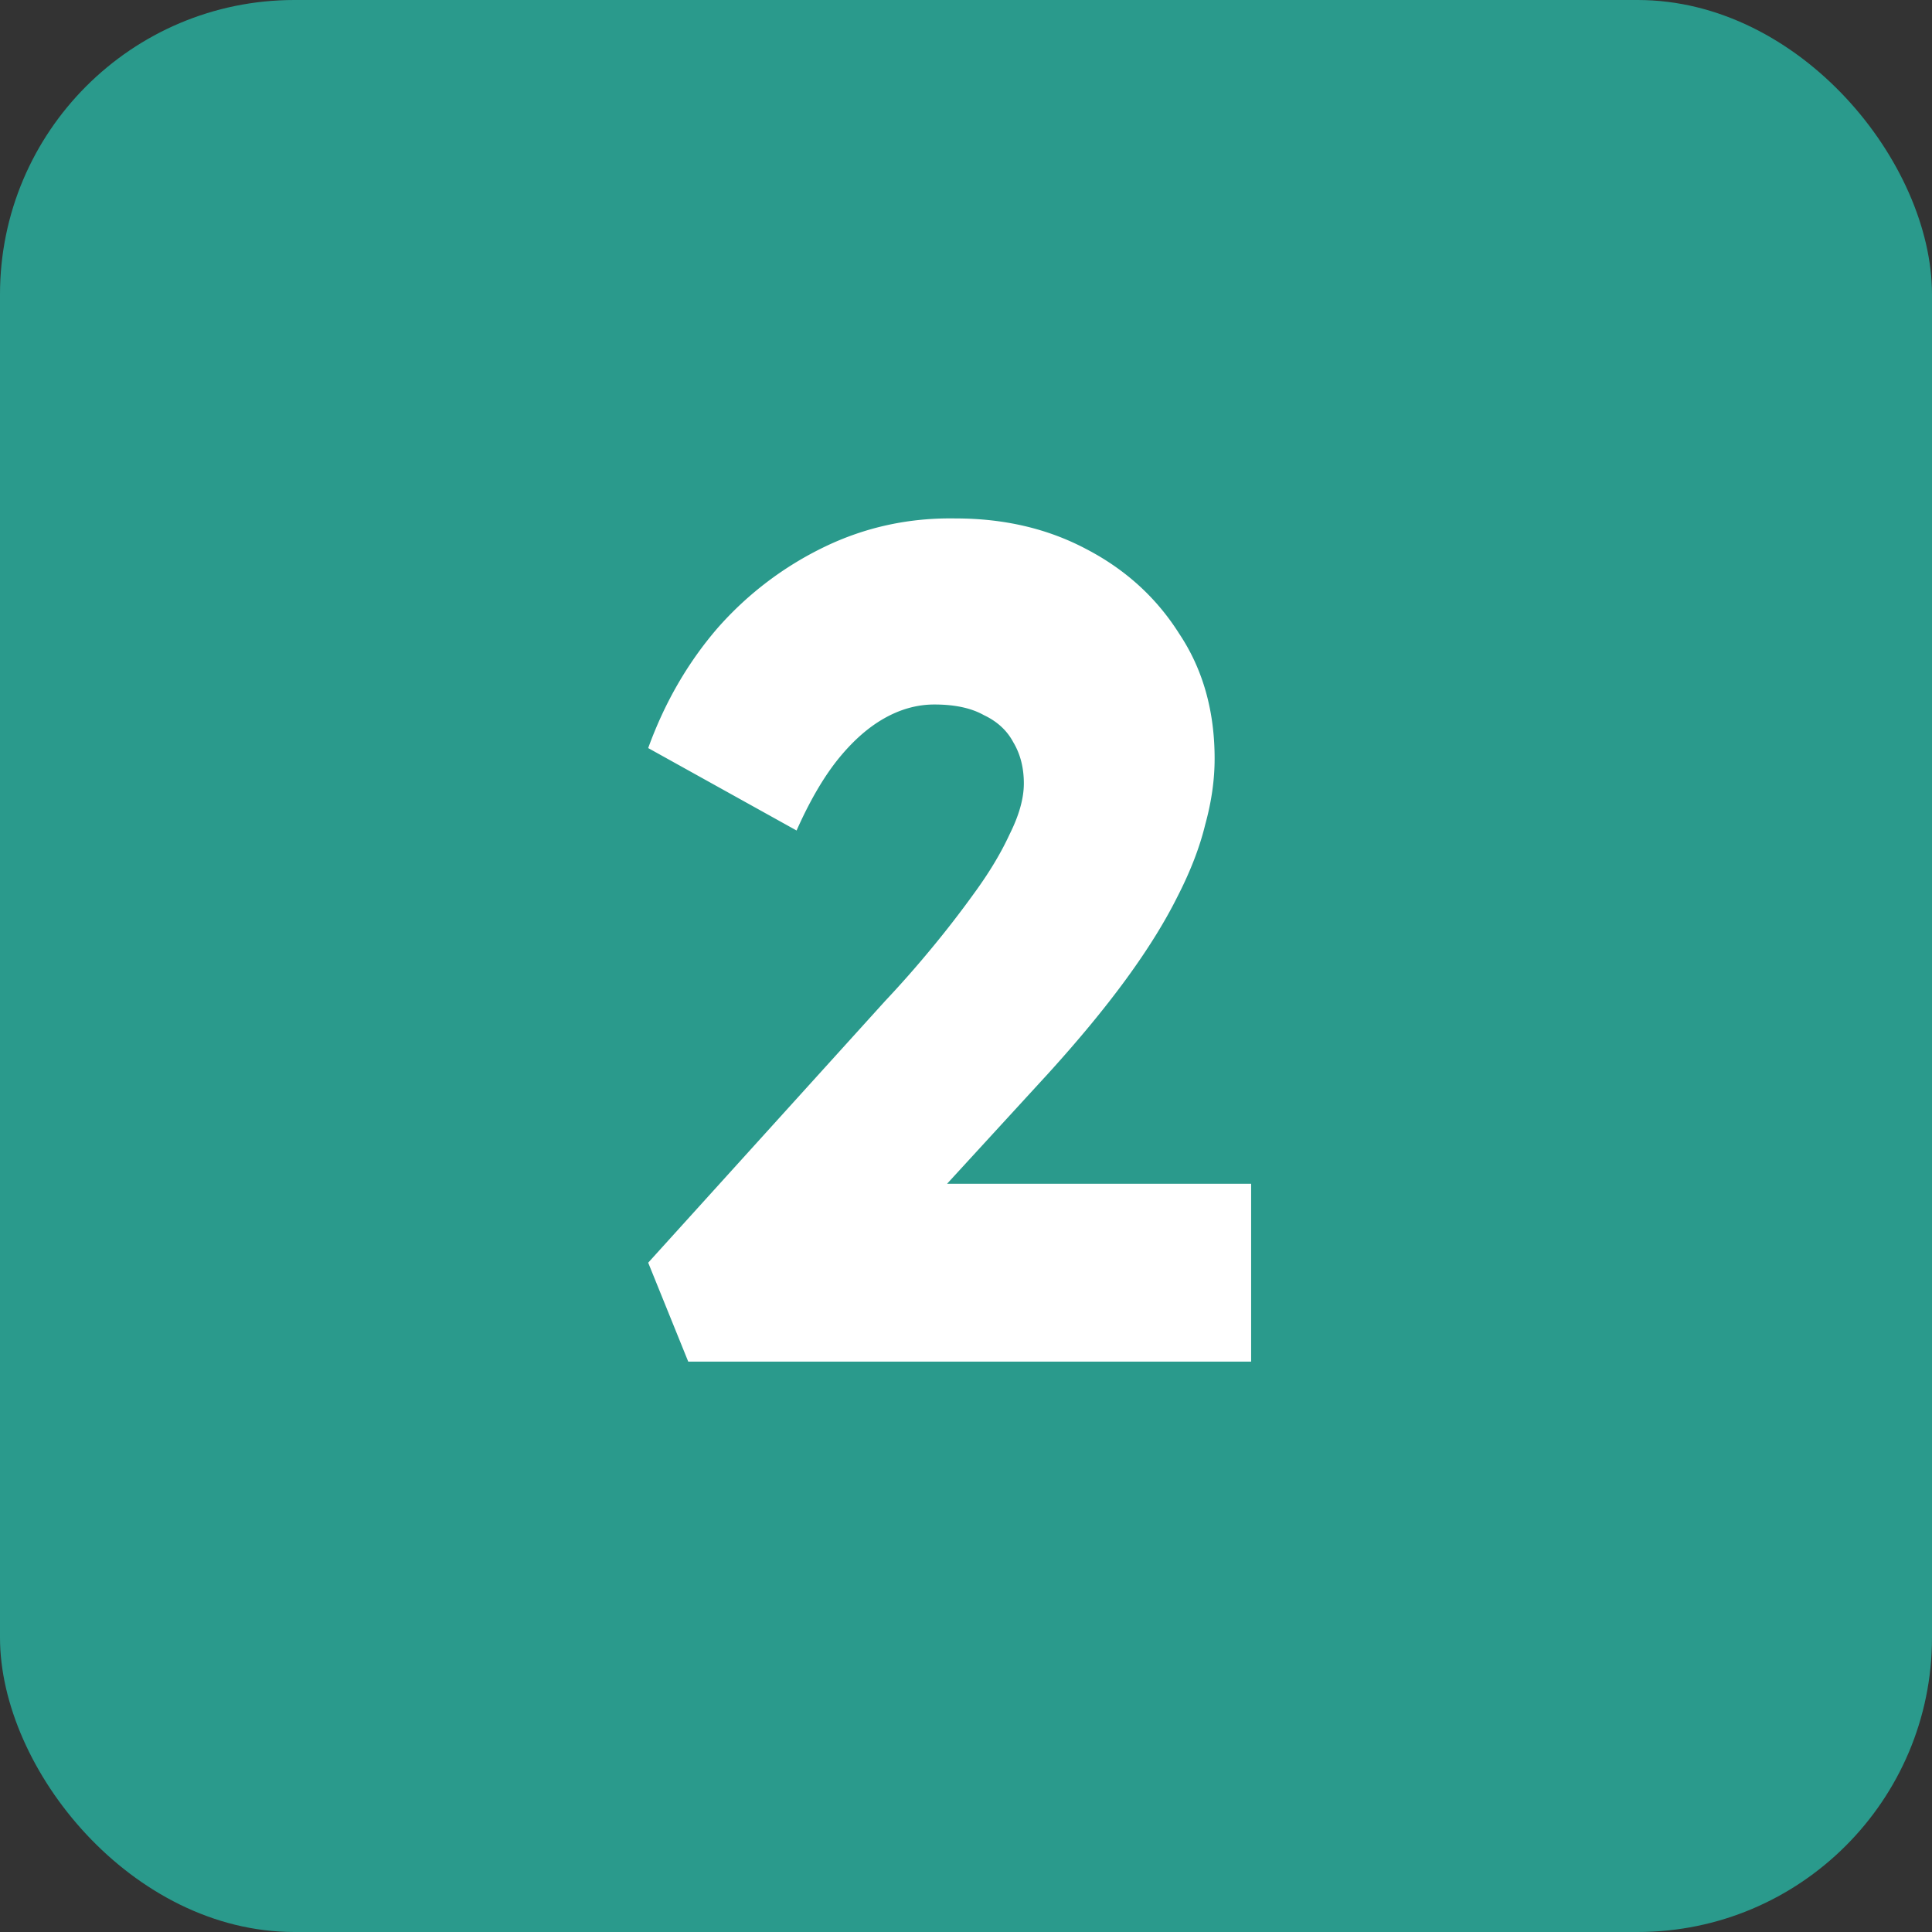
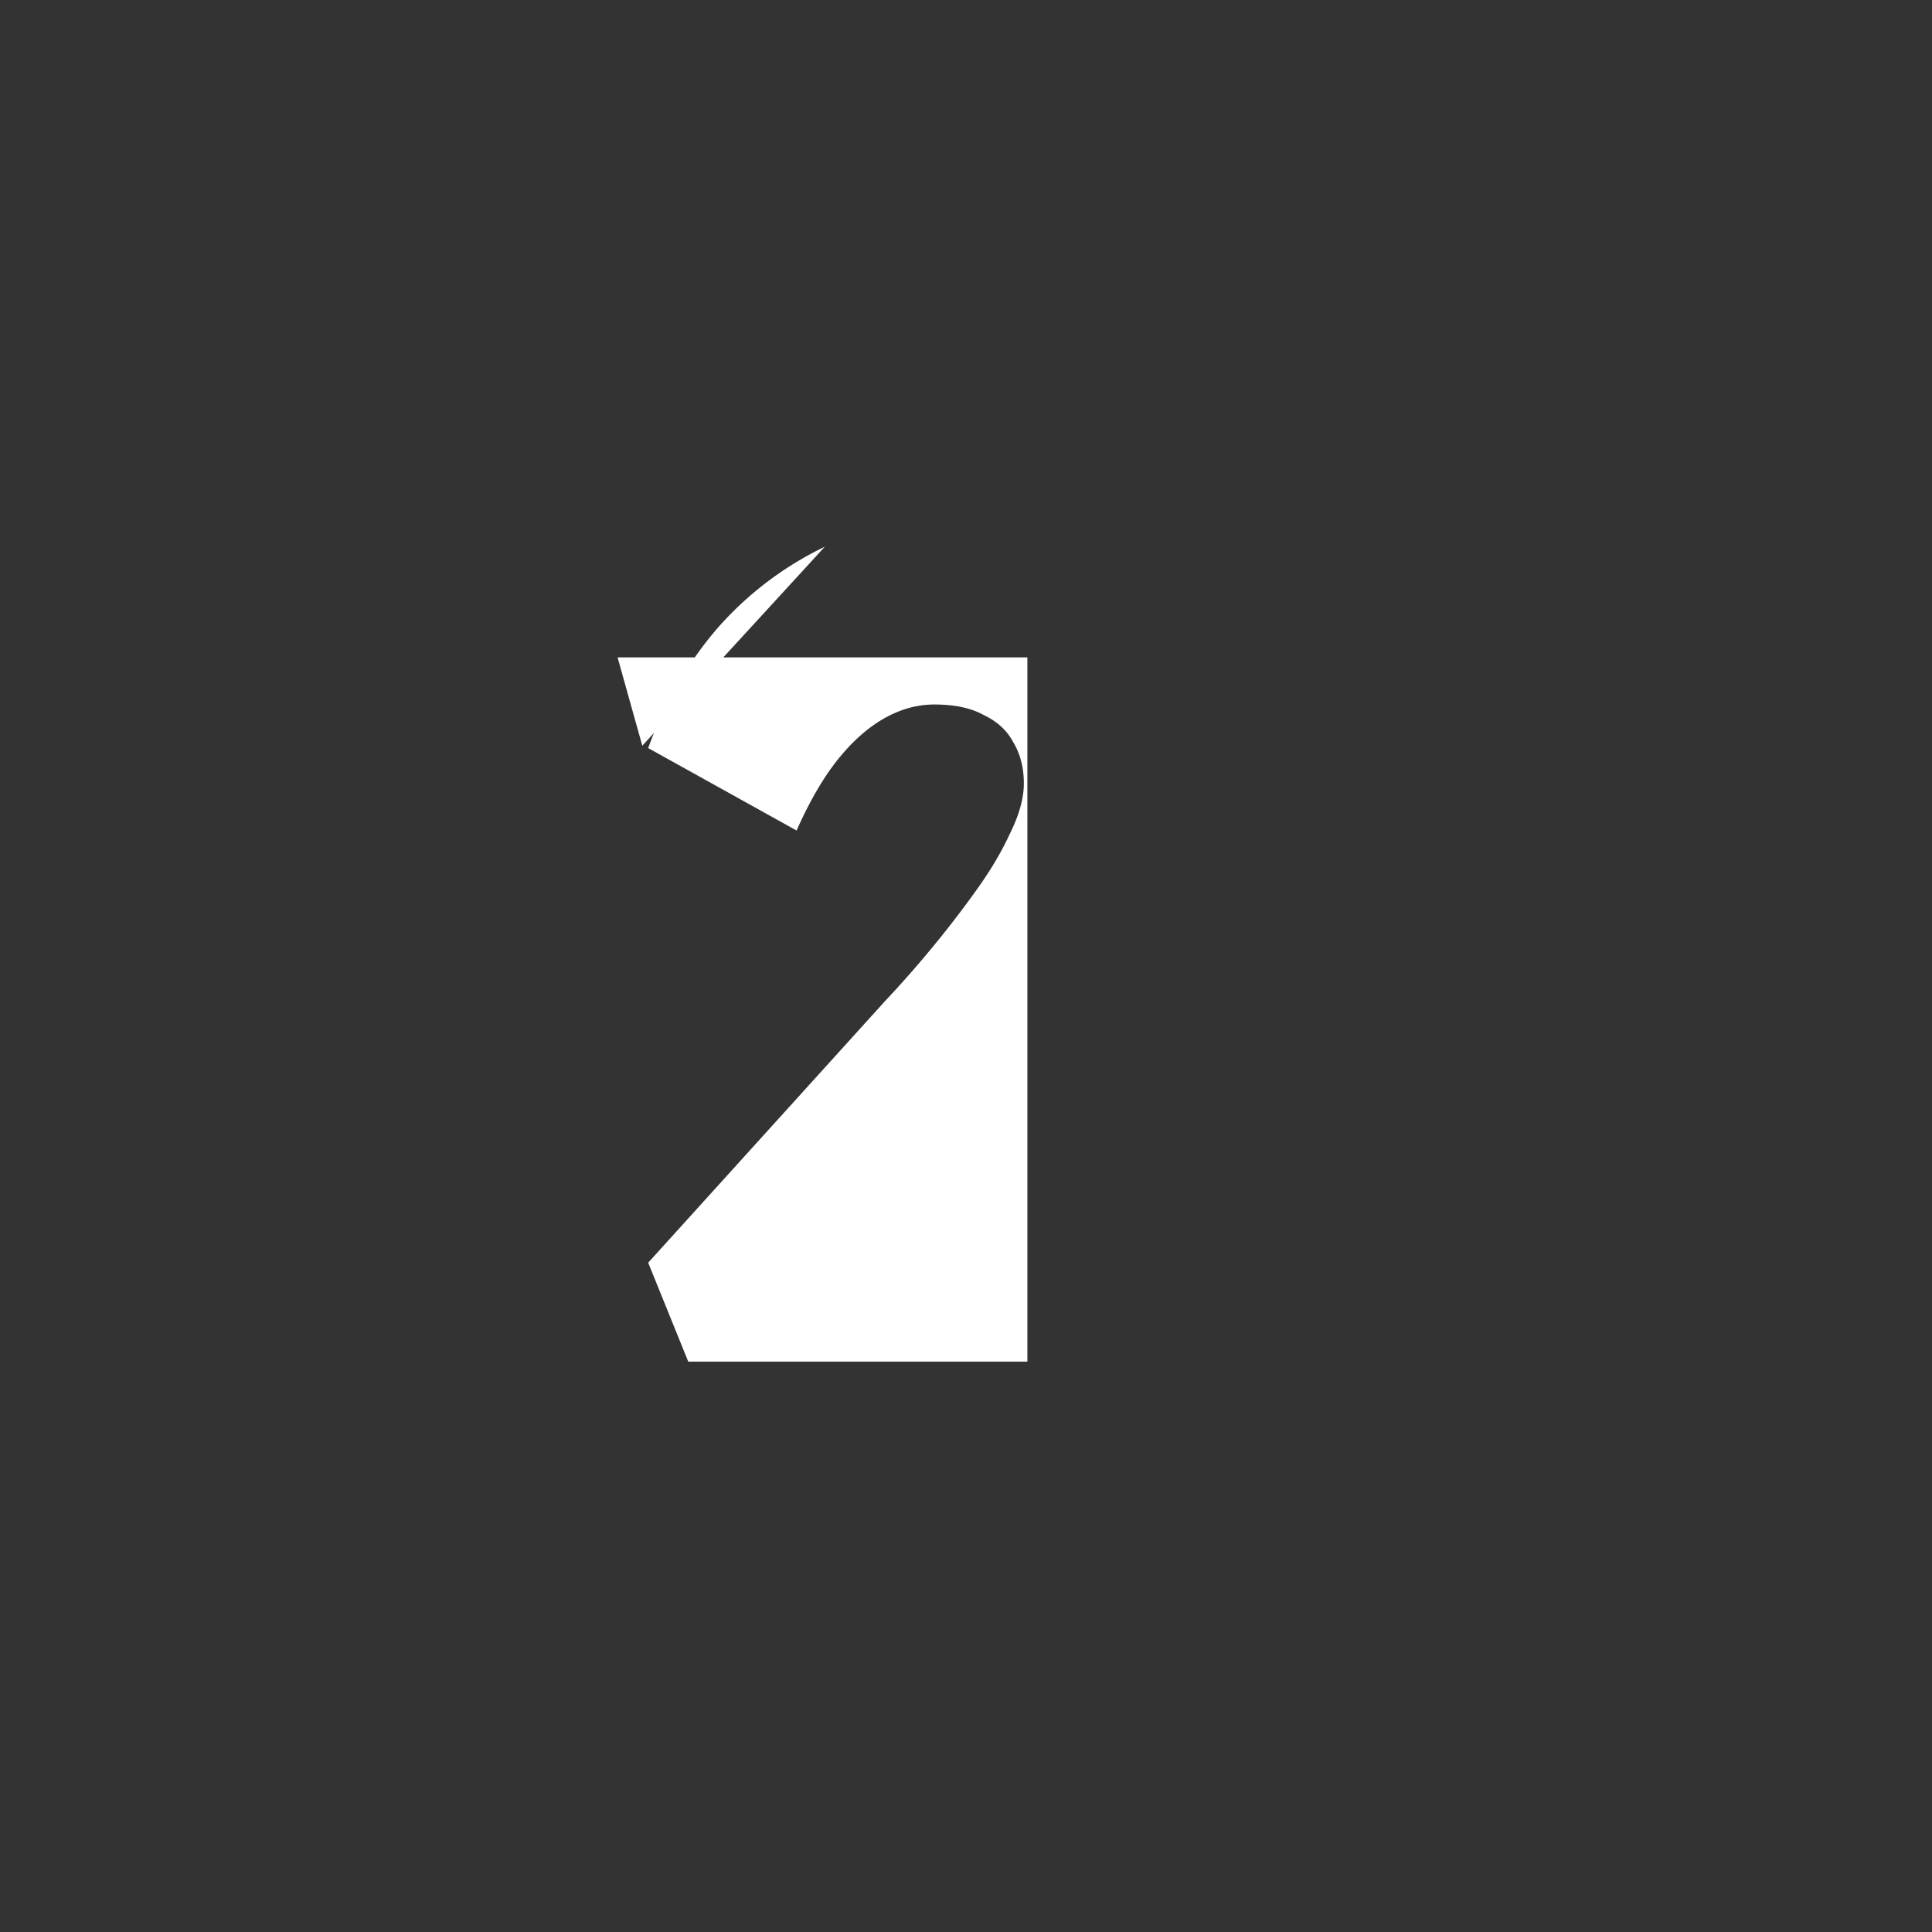
<svg xmlns="http://www.w3.org/2000/svg" width="105" height="105" fill="none">
  <rect width="100%" height="100%" fill="#333333" stroke="none" />
-   <rect width="105" height="105" rx="16" fill="#2A9A8C" />
-   <path d="m37.404 74-2.176-5.376 12.864-14.208a58.043 58.043 0 0 0 2.432-2.752 56.12 56.12 0 0 0 2.432-3.136c.81-1.11 1.45-2.176 1.92-3.2.512-1.024.768-1.941.768-2.752 0-.853-.192-1.6-.576-2.24-.341-.64-.875-1.13-1.6-1.472-.683-.384-1.579-.576-2.688-.576-.939 0-1.856.256-2.752.768-.896.512-1.75 1.28-2.56 2.304-.768.981-1.493 2.24-2.176 3.776l-8.064-4.48c.896-2.475 2.155-4.65 3.776-6.528a18.334 18.334 0 0 1 5.824-4.416c2.219-1.067 4.587-1.579 7.104-1.536 2.645 0 5.013.555 7.104 1.664 2.133 1.11 3.819 2.645 5.056 4.608 1.28 1.92 1.92 4.181 1.92 6.784 0 1.152-.17 2.347-.512 3.584-.299 1.237-.81 2.56-1.536 3.968-.683 1.365-1.6 2.837-2.752 4.416-1.152 1.579-2.56 3.285-4.224 5.12l-9.92 10.816-1.344-4.8h22.272V74H37.404Z" fill="#fff" />
+   <path d="m37.404 74-2.176-5.376 12.864-14.208a58.043 58.043 0 0 0 2.432-2.752 56.12 56.12 0 0 0 2.432-3.136c.81-1.11 1.45-2.176 1.92-3.2.512-1.024.768-1.941.768-2.752 0-.853-.192-1.6-.576-2.24-.341-.64-.875-1.13-1.6-1.472-.683-.384-1.579-.576-2.688-.576-.939 0-1.856.256-2.752.768-.896.512-1.75 1.28-2.56 2.304-.768.981-1.493 2.24-2.176 3.776l-8.064-4.48c.896-2.475 2.155-4.65 3.776-6.528a18.334 18.334 0 0 1 5.824-4.416l-9.92 10.816-1.344-4.8h22.272V74H37.404Z" fill="#fff" />
</svg>